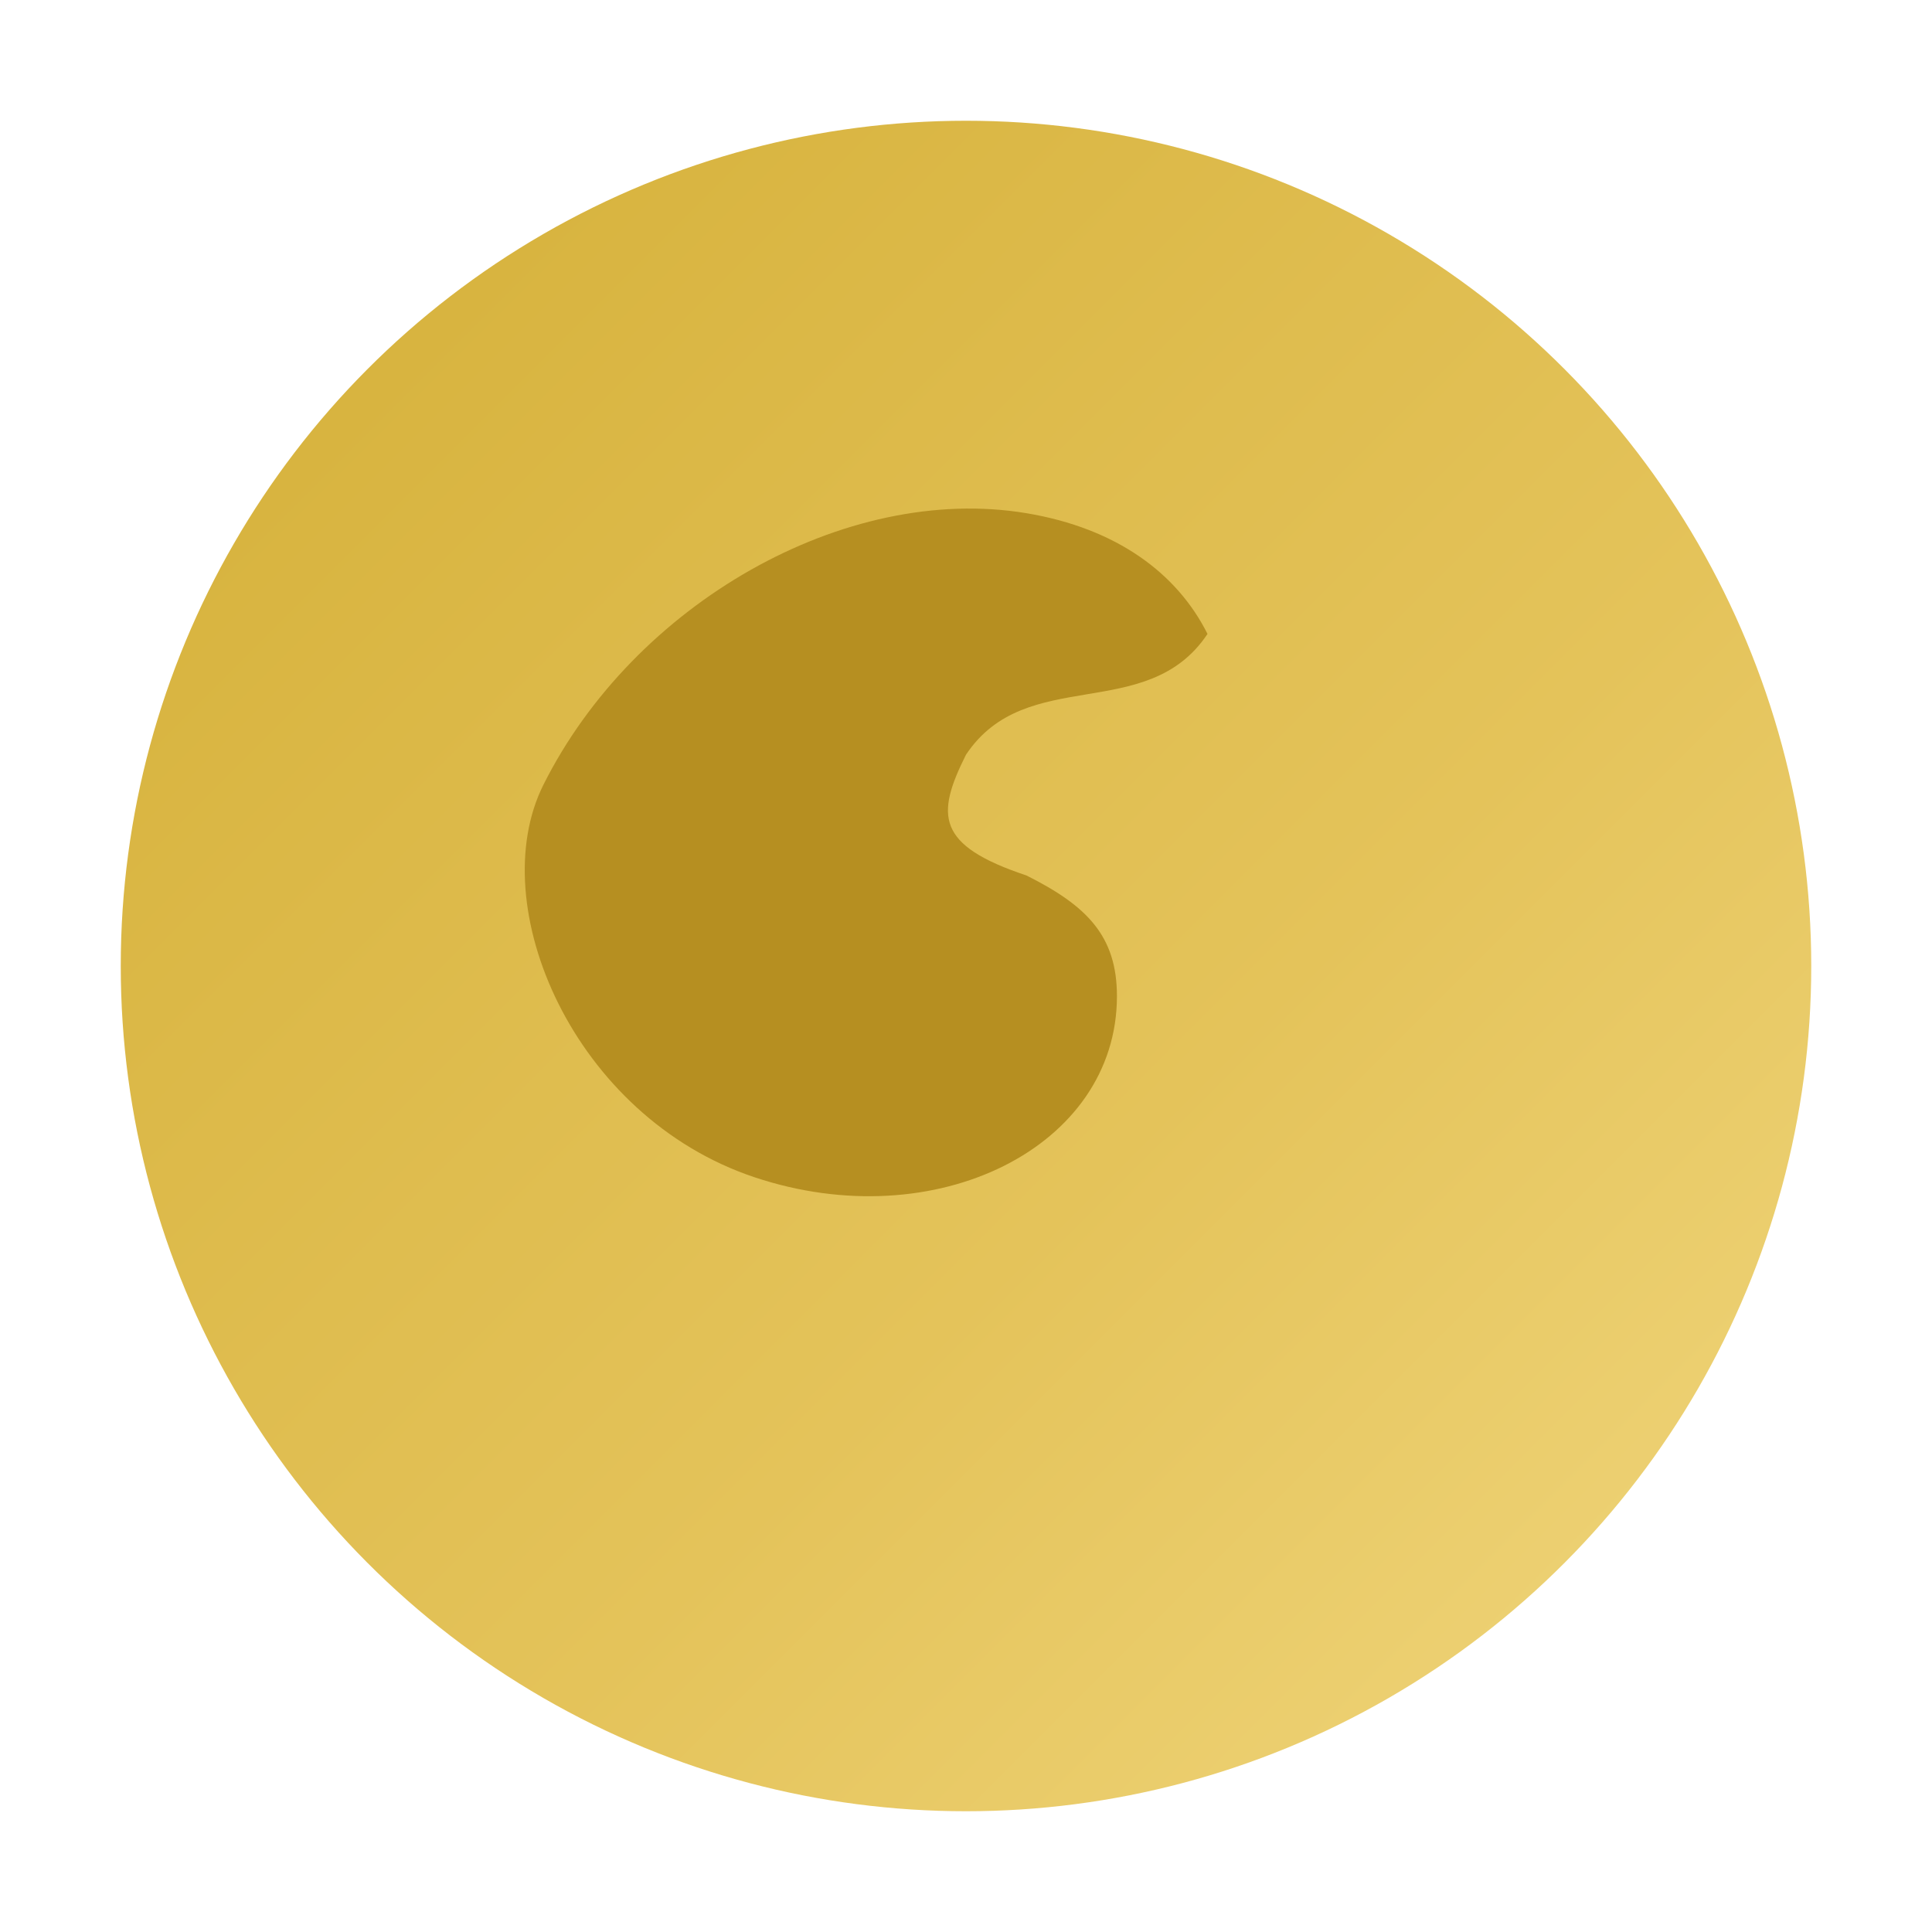
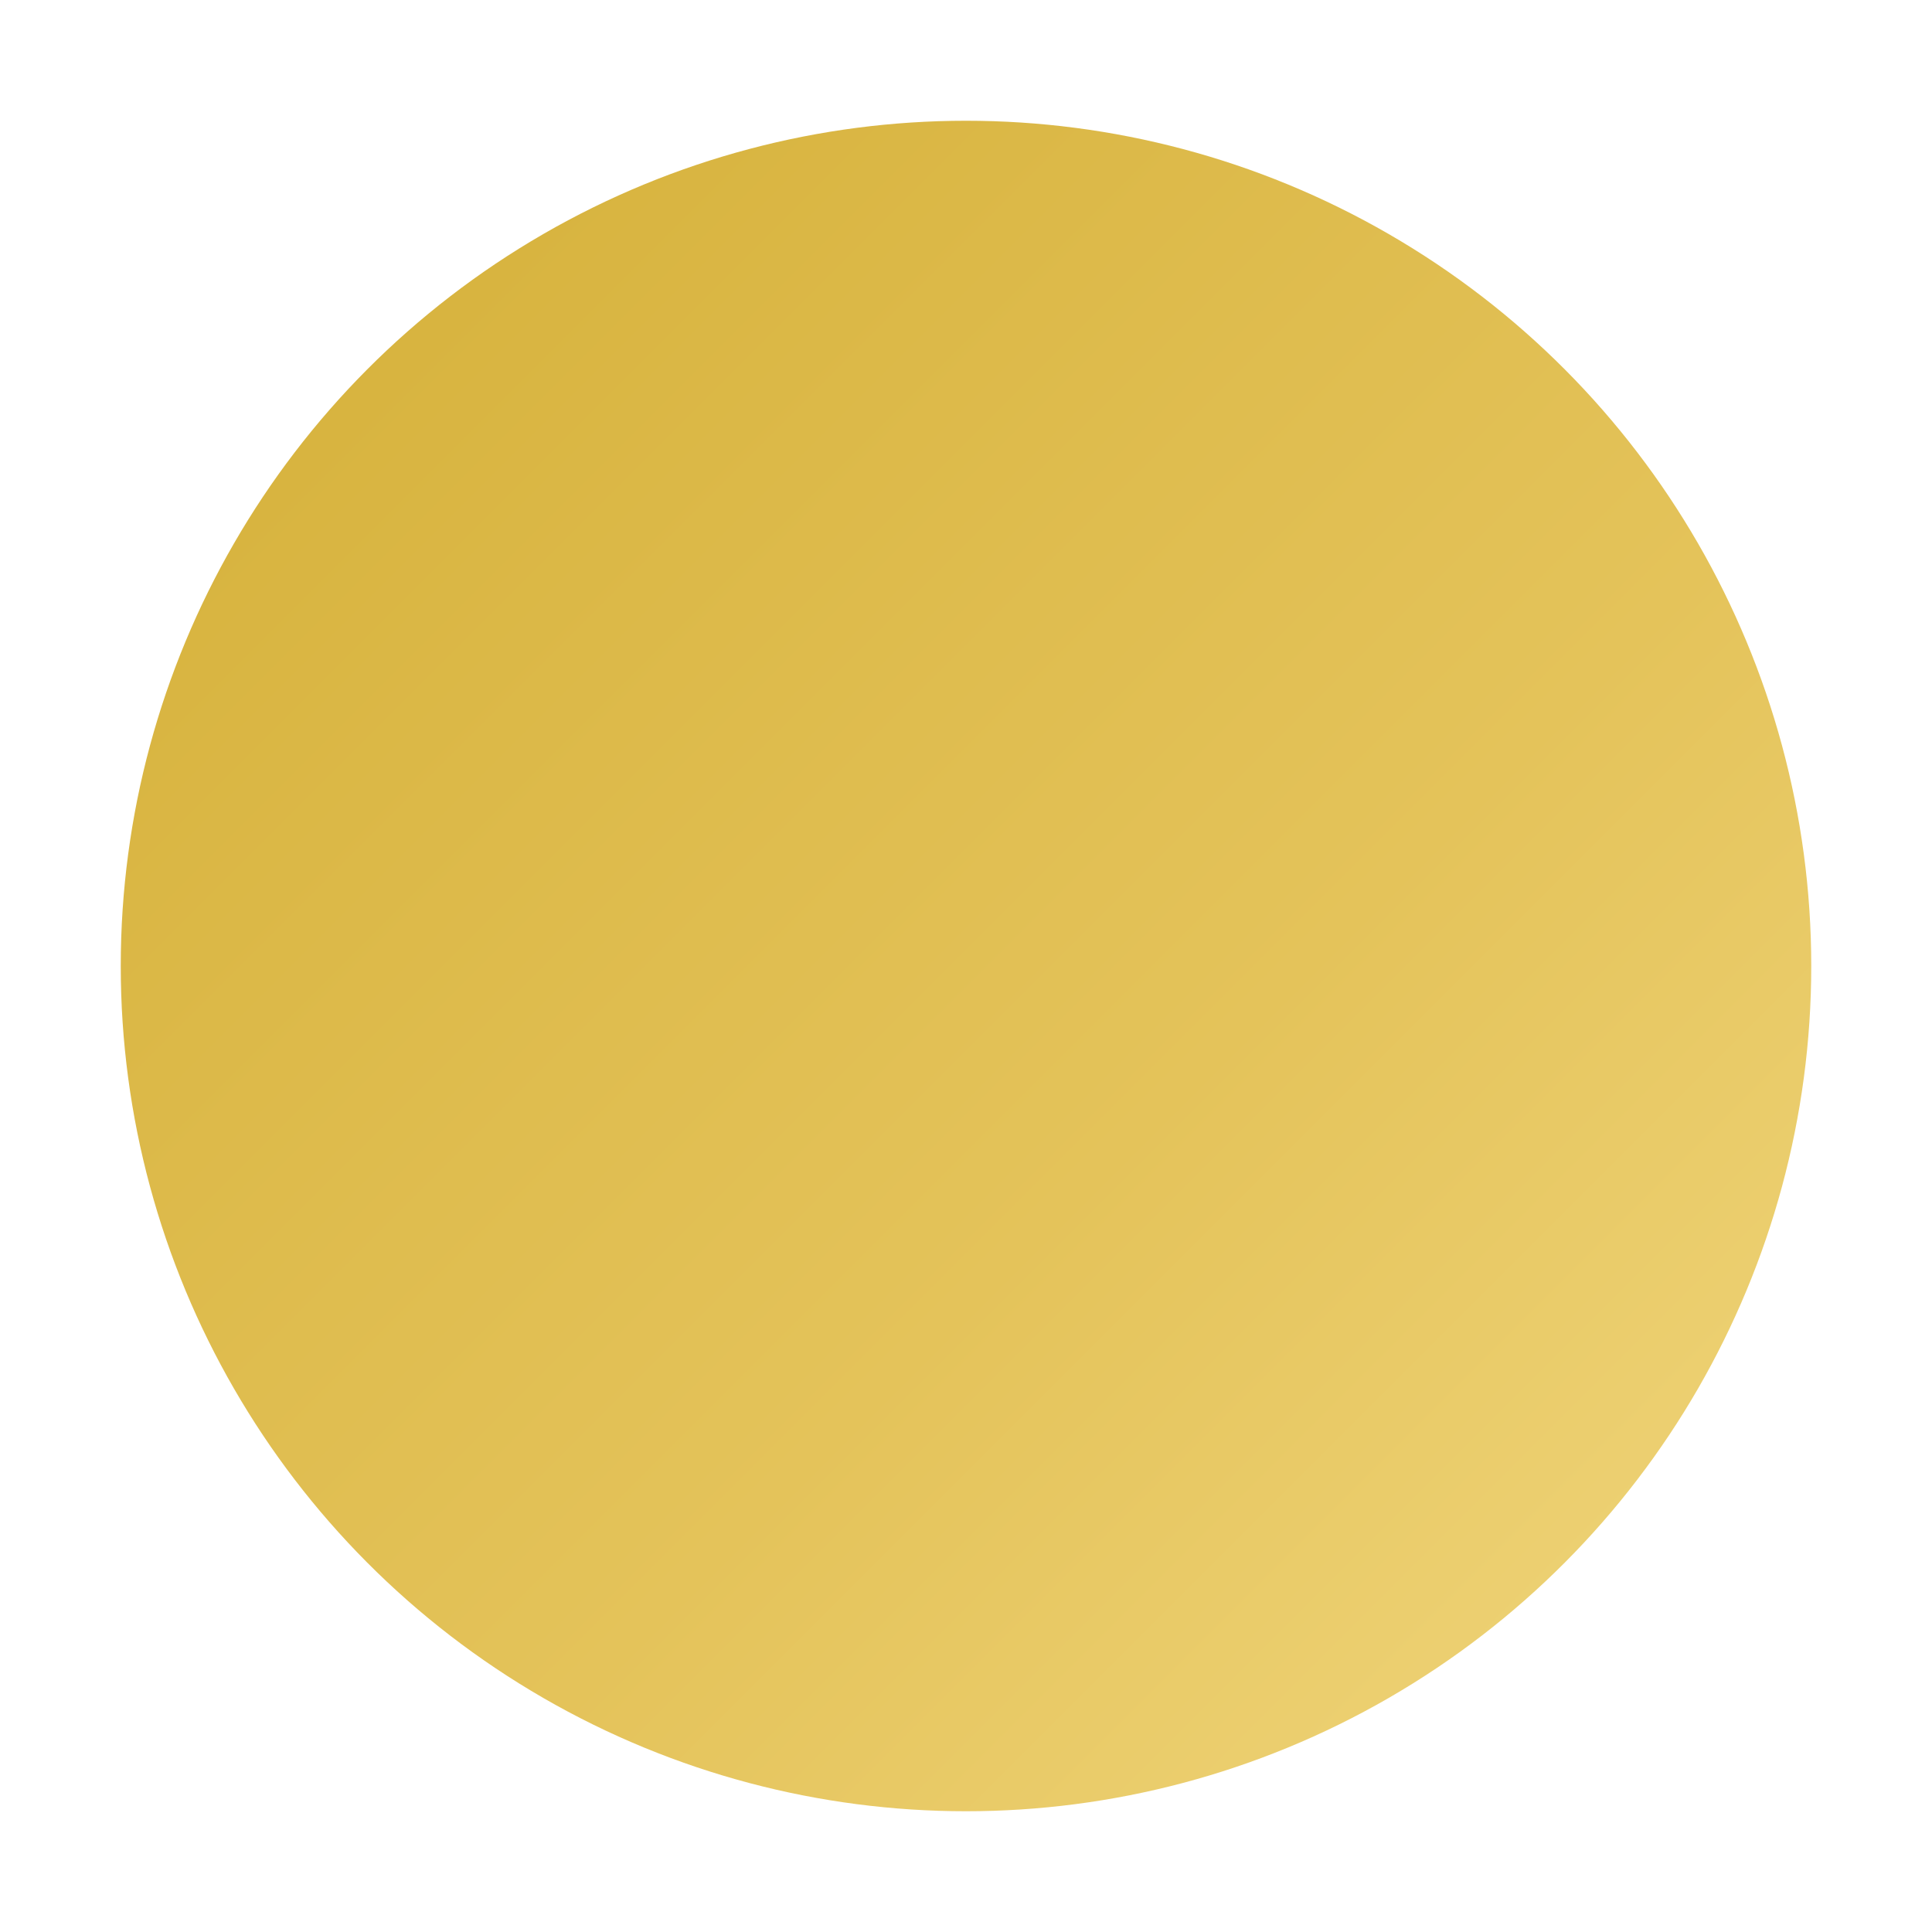
<svg xmlns="http://www.w3.org/2000/svg" viewBox="0 0 64 64">
  <defs>
    <linearGradient id="g" x1="0" x2="1" y1="0" y2="1">
      <stop offset="0" stop-color="#D4AF37" />
      <stop offset="0.6" stop-color="#E4C35A" />
      <stop offset="1" stop-color="#F1D77E" />
    </linearGradient>
  </defs>
  <circle cx="32" cy="32" r="28" fill="url(#g)" />
-   <path d="M18 26c3-6 10-10 16-9 3 .5 5 2 6 4-2 3-6 1-8 4-1 2-1 3 2 4 2 1 3 2 3 4 0 5-6 8-12 6-6-2-9-9-7-13z" fill="#B68F21" />
</svg>